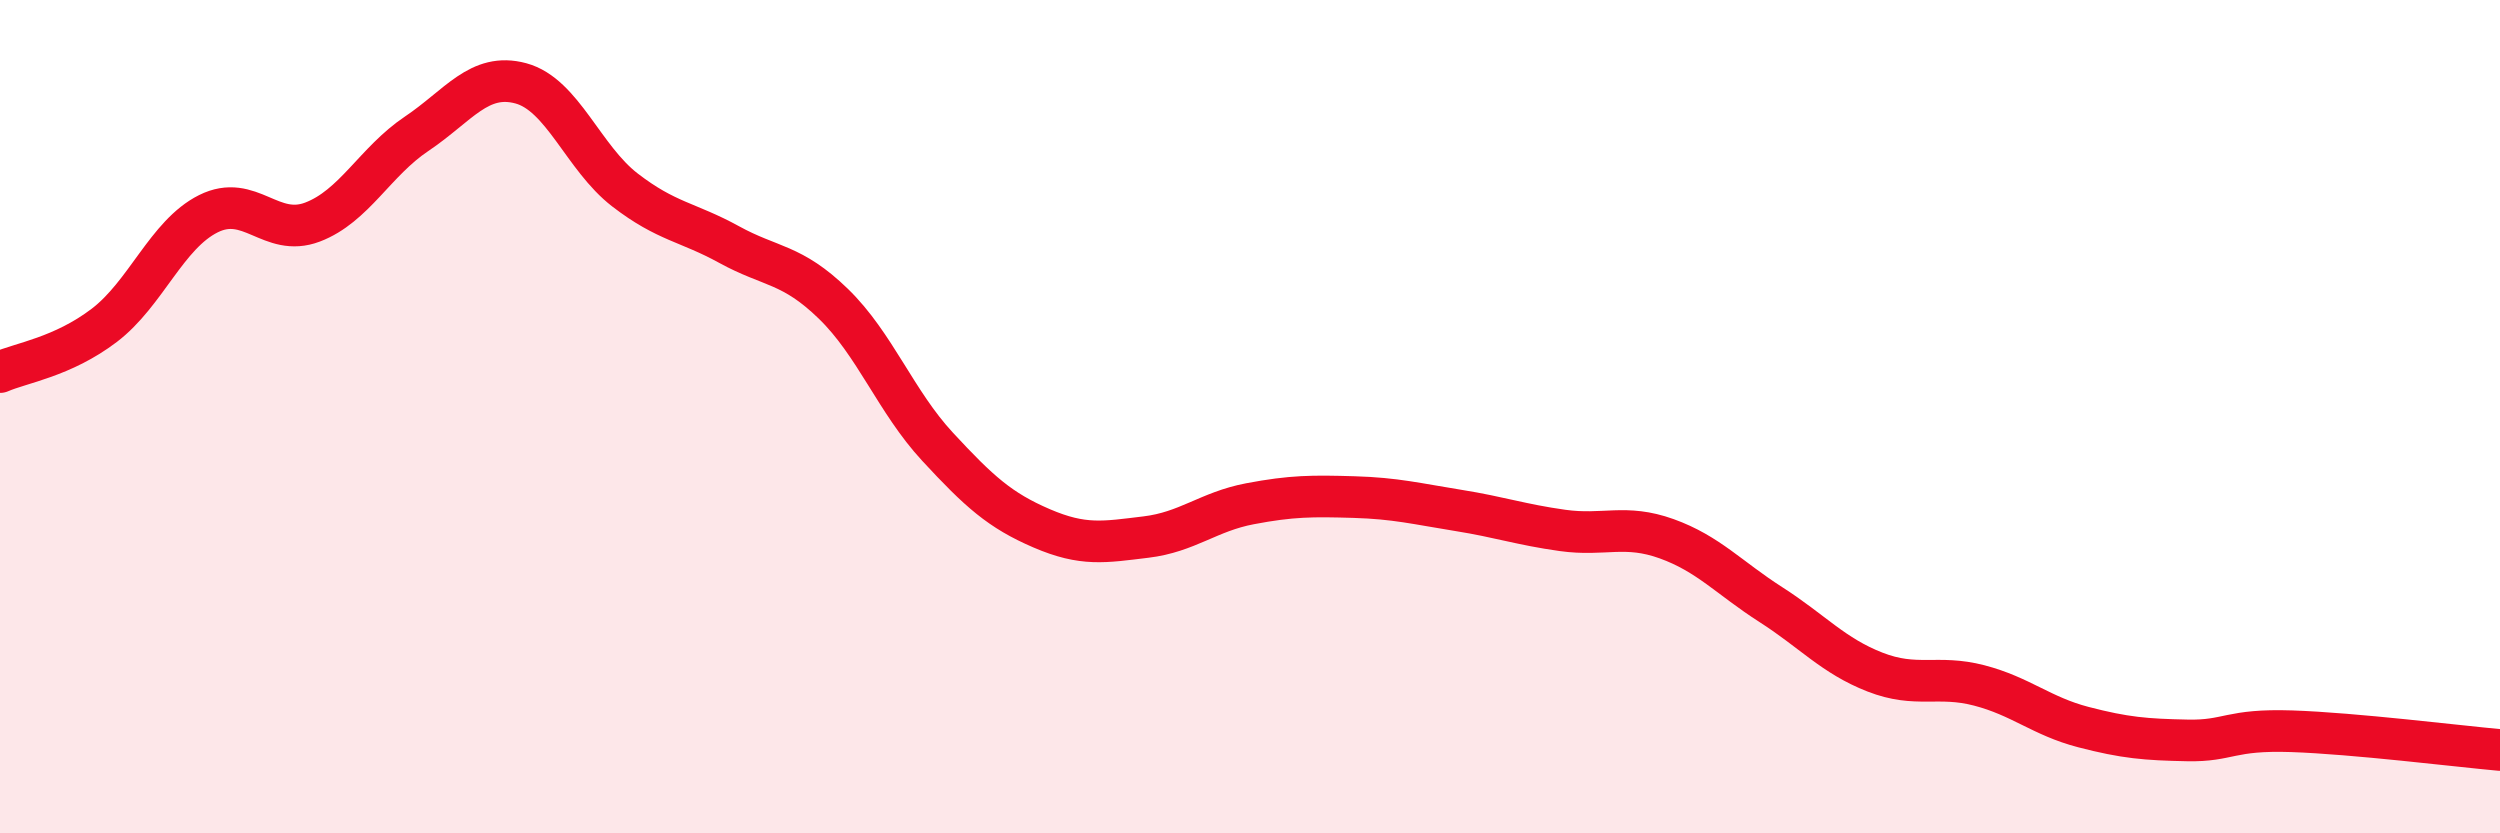
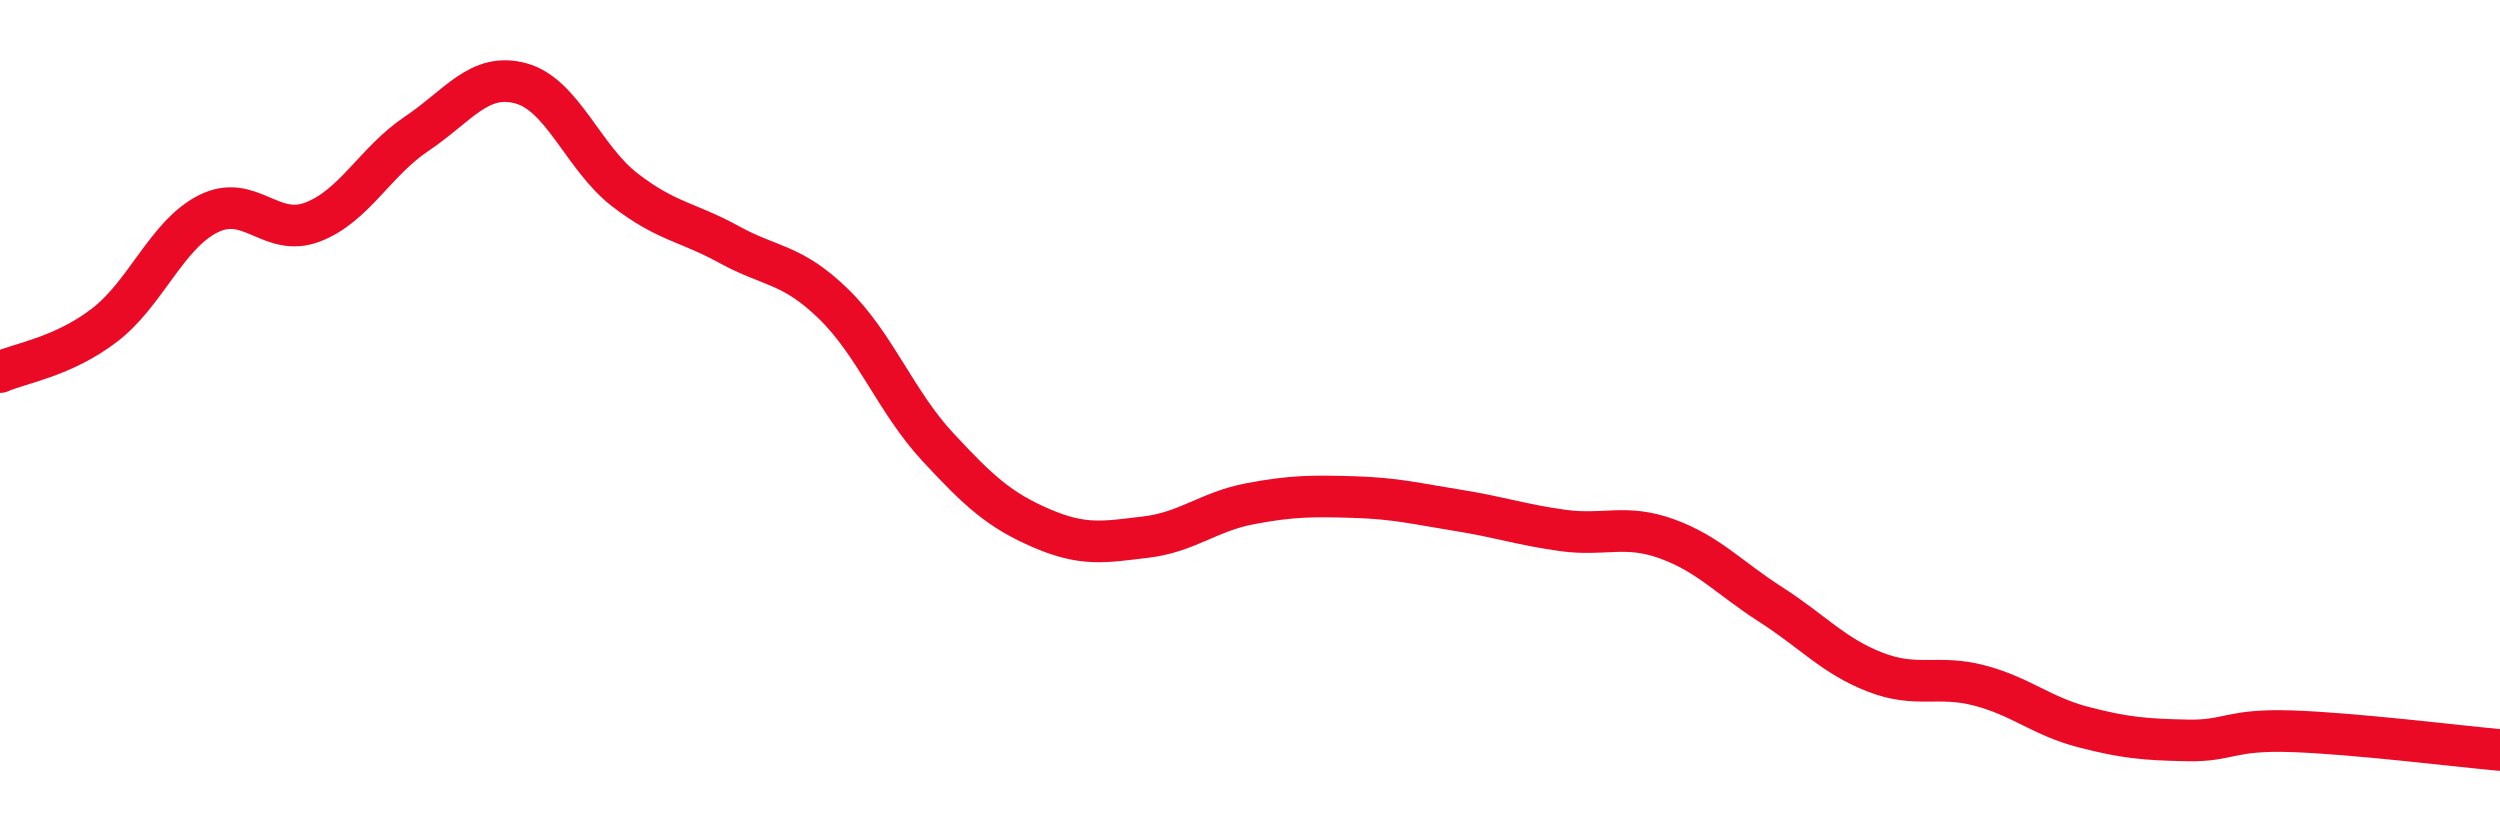
<svg xmlns="http://www.w3.org/2000/svg" width="60" height="20" viewBox="0 0 60 20">
-   <path d="M 0,8.93 C 0.5,8.71 1.5,8.57 2.5,7.81 C 3.5,7.05 4,5.63 5,5.13 C 6,4.63 6.5,5.71 7.5,5.33 C 8.5,4.95 9,3.88 10,3.21 C 11,2.54 11.5,1.73 12.5,2 C 13.5,2.27 14,3.79 15,4.56 C 16,5.33 16.5,5.32 17.5,5.87 C 18.5,6.42 19,6.32 20,7.29 C 21,8.26 21.5,9.64 22.5,10.72 C 23.5,11.8 24,12.25 25,12.68 C 26,13.11 26.5,13.01 27.5,12.89 C 28.5,12.77 29,12.28 30,12.09 C 31,11.9 31.5,11.9 32.5,11.93 C 33.5,11.96 34,12.09 35,12.25 C 36,12.41 36.5,12.59 37.5,12.73 C 38.5,12.87 39,12.57 40,12.93 C 41,13.29 41.5,13.87 42.5,14.51 C 43.5,15.15 44,15.74 45,16.13 C 46,16.52 46.5,16.19 47.5,16.45 C 48.5,16.71 49,17.19 50,17.45 C 51,17.71 51.5,17.75 52.5,17.77 C 53.5,17.79 53.5,17.5 55,17.55 C 56.5,17.6 59,17.91 60,18L60 20L0 20Z" fill="#EB0A25" opacity="0.1" stroke-linecap="round" stroke-linejoin="round" />
  <path d="M 0,8.93 C 0.5,8.71 1.5,8.57 2.5,7.81 C 3.5,7.05 4,5.63 5,5.13 C 6,4.63 6.5,5.71 7.5,5.33 C 8.5,4.95 9,3.88 10,3.21 C 11,2.54 11.5,1.73 12.5,2 C 13.5,2.27 14,3.79 15,4.56 C 16,5.33 16.5,5.32 17.5,5.87 C 18.5,6.42 19,6.32 20,7.29 C 21,8.26 21.5,9.64 22.5,10.72 C 23.5,11.8 24,12.25 25,12.68 C 26,13.11 26.5,13.01 27.5,12.89 C 28.5,12.77 29,12.28 30,12.09 C 31,11.9 31.5,11.9 32.5,11.93 C 33.5,11.96 34,12.09 35,12.25 C 36,12.41 36.5,12.59 37.5,12.73 C 38.5,12.87 39,12.57 40,12.93 C 41,13.29 41.5,13.87 42.5,14.51 C 43.5,15.15 44,15.74 45,16.13 C 46,16.52 46.5,16.19 47.5,16.45 C 48.5,16.71 49,17.19 50,17.45 C 51,17.71 51.5,17.75 52.5,17.77 C 53.5,17.79 53.5,17.5 55,17.55 C 56.5,17.6 59,17.91 60,18" stroke="#EB0A25" stroke-width="1" fill="none" stroke-linecap="round" stroke-linejoin="round" />
</svg>